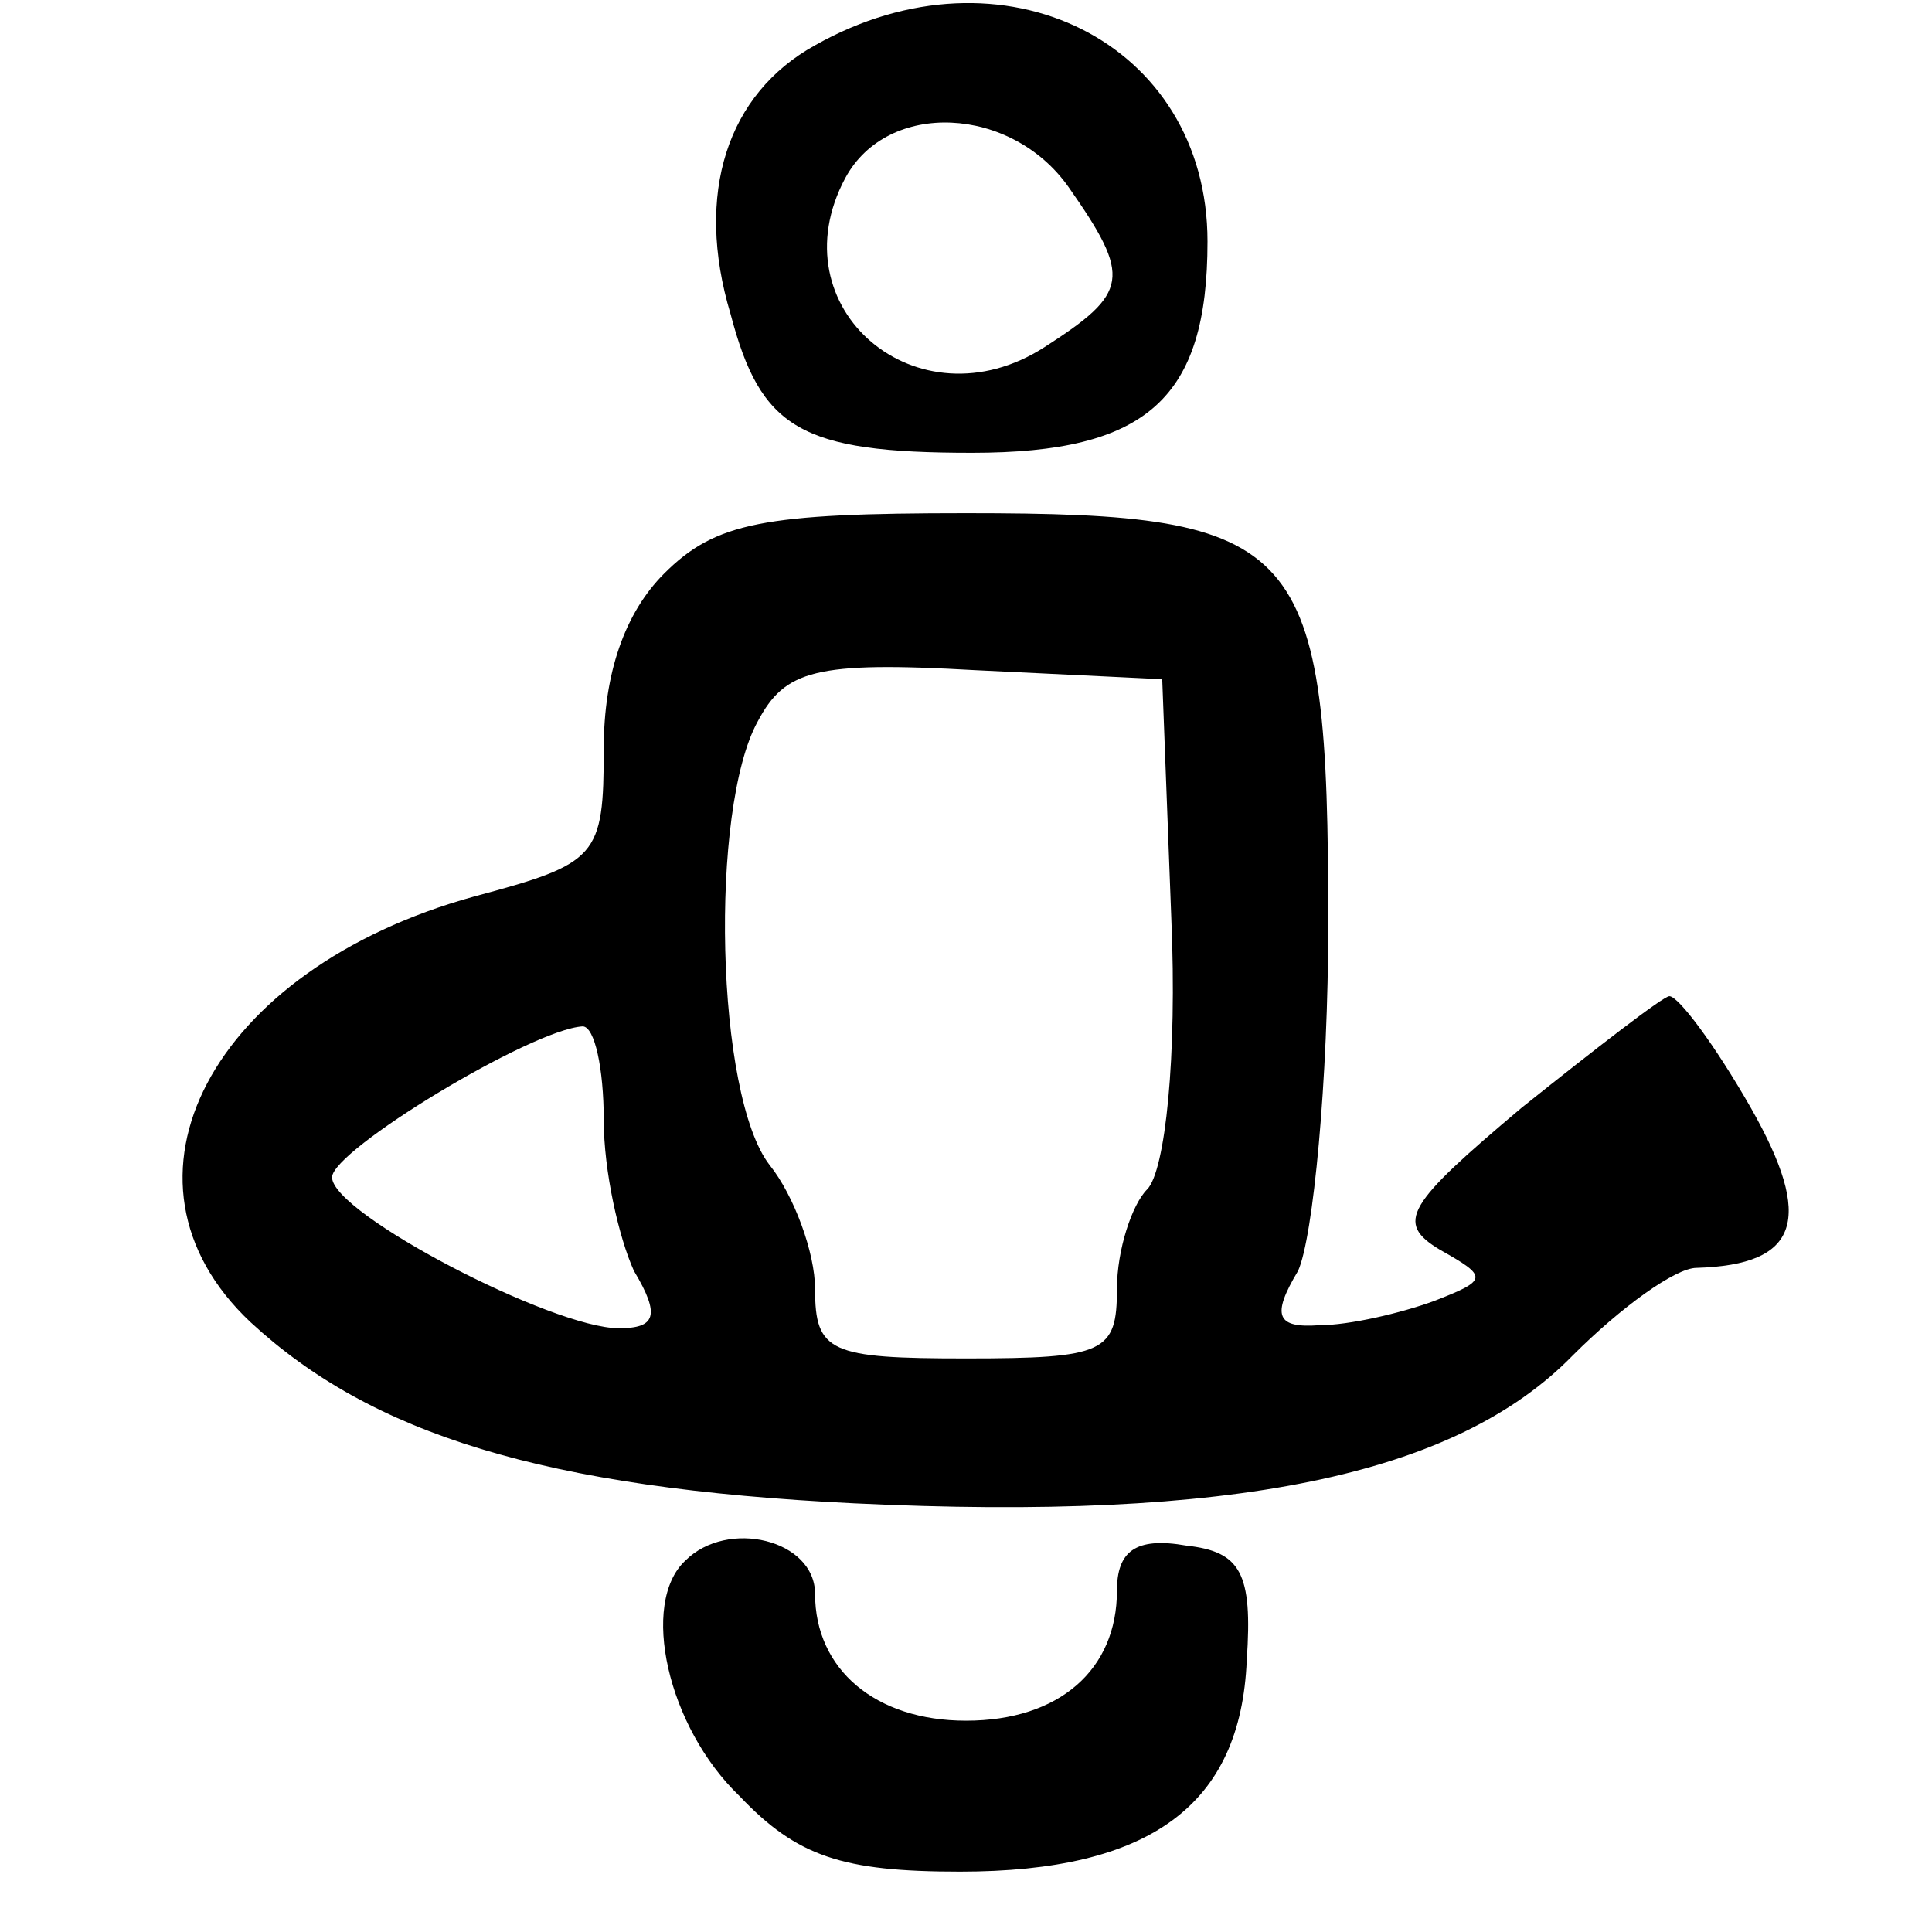
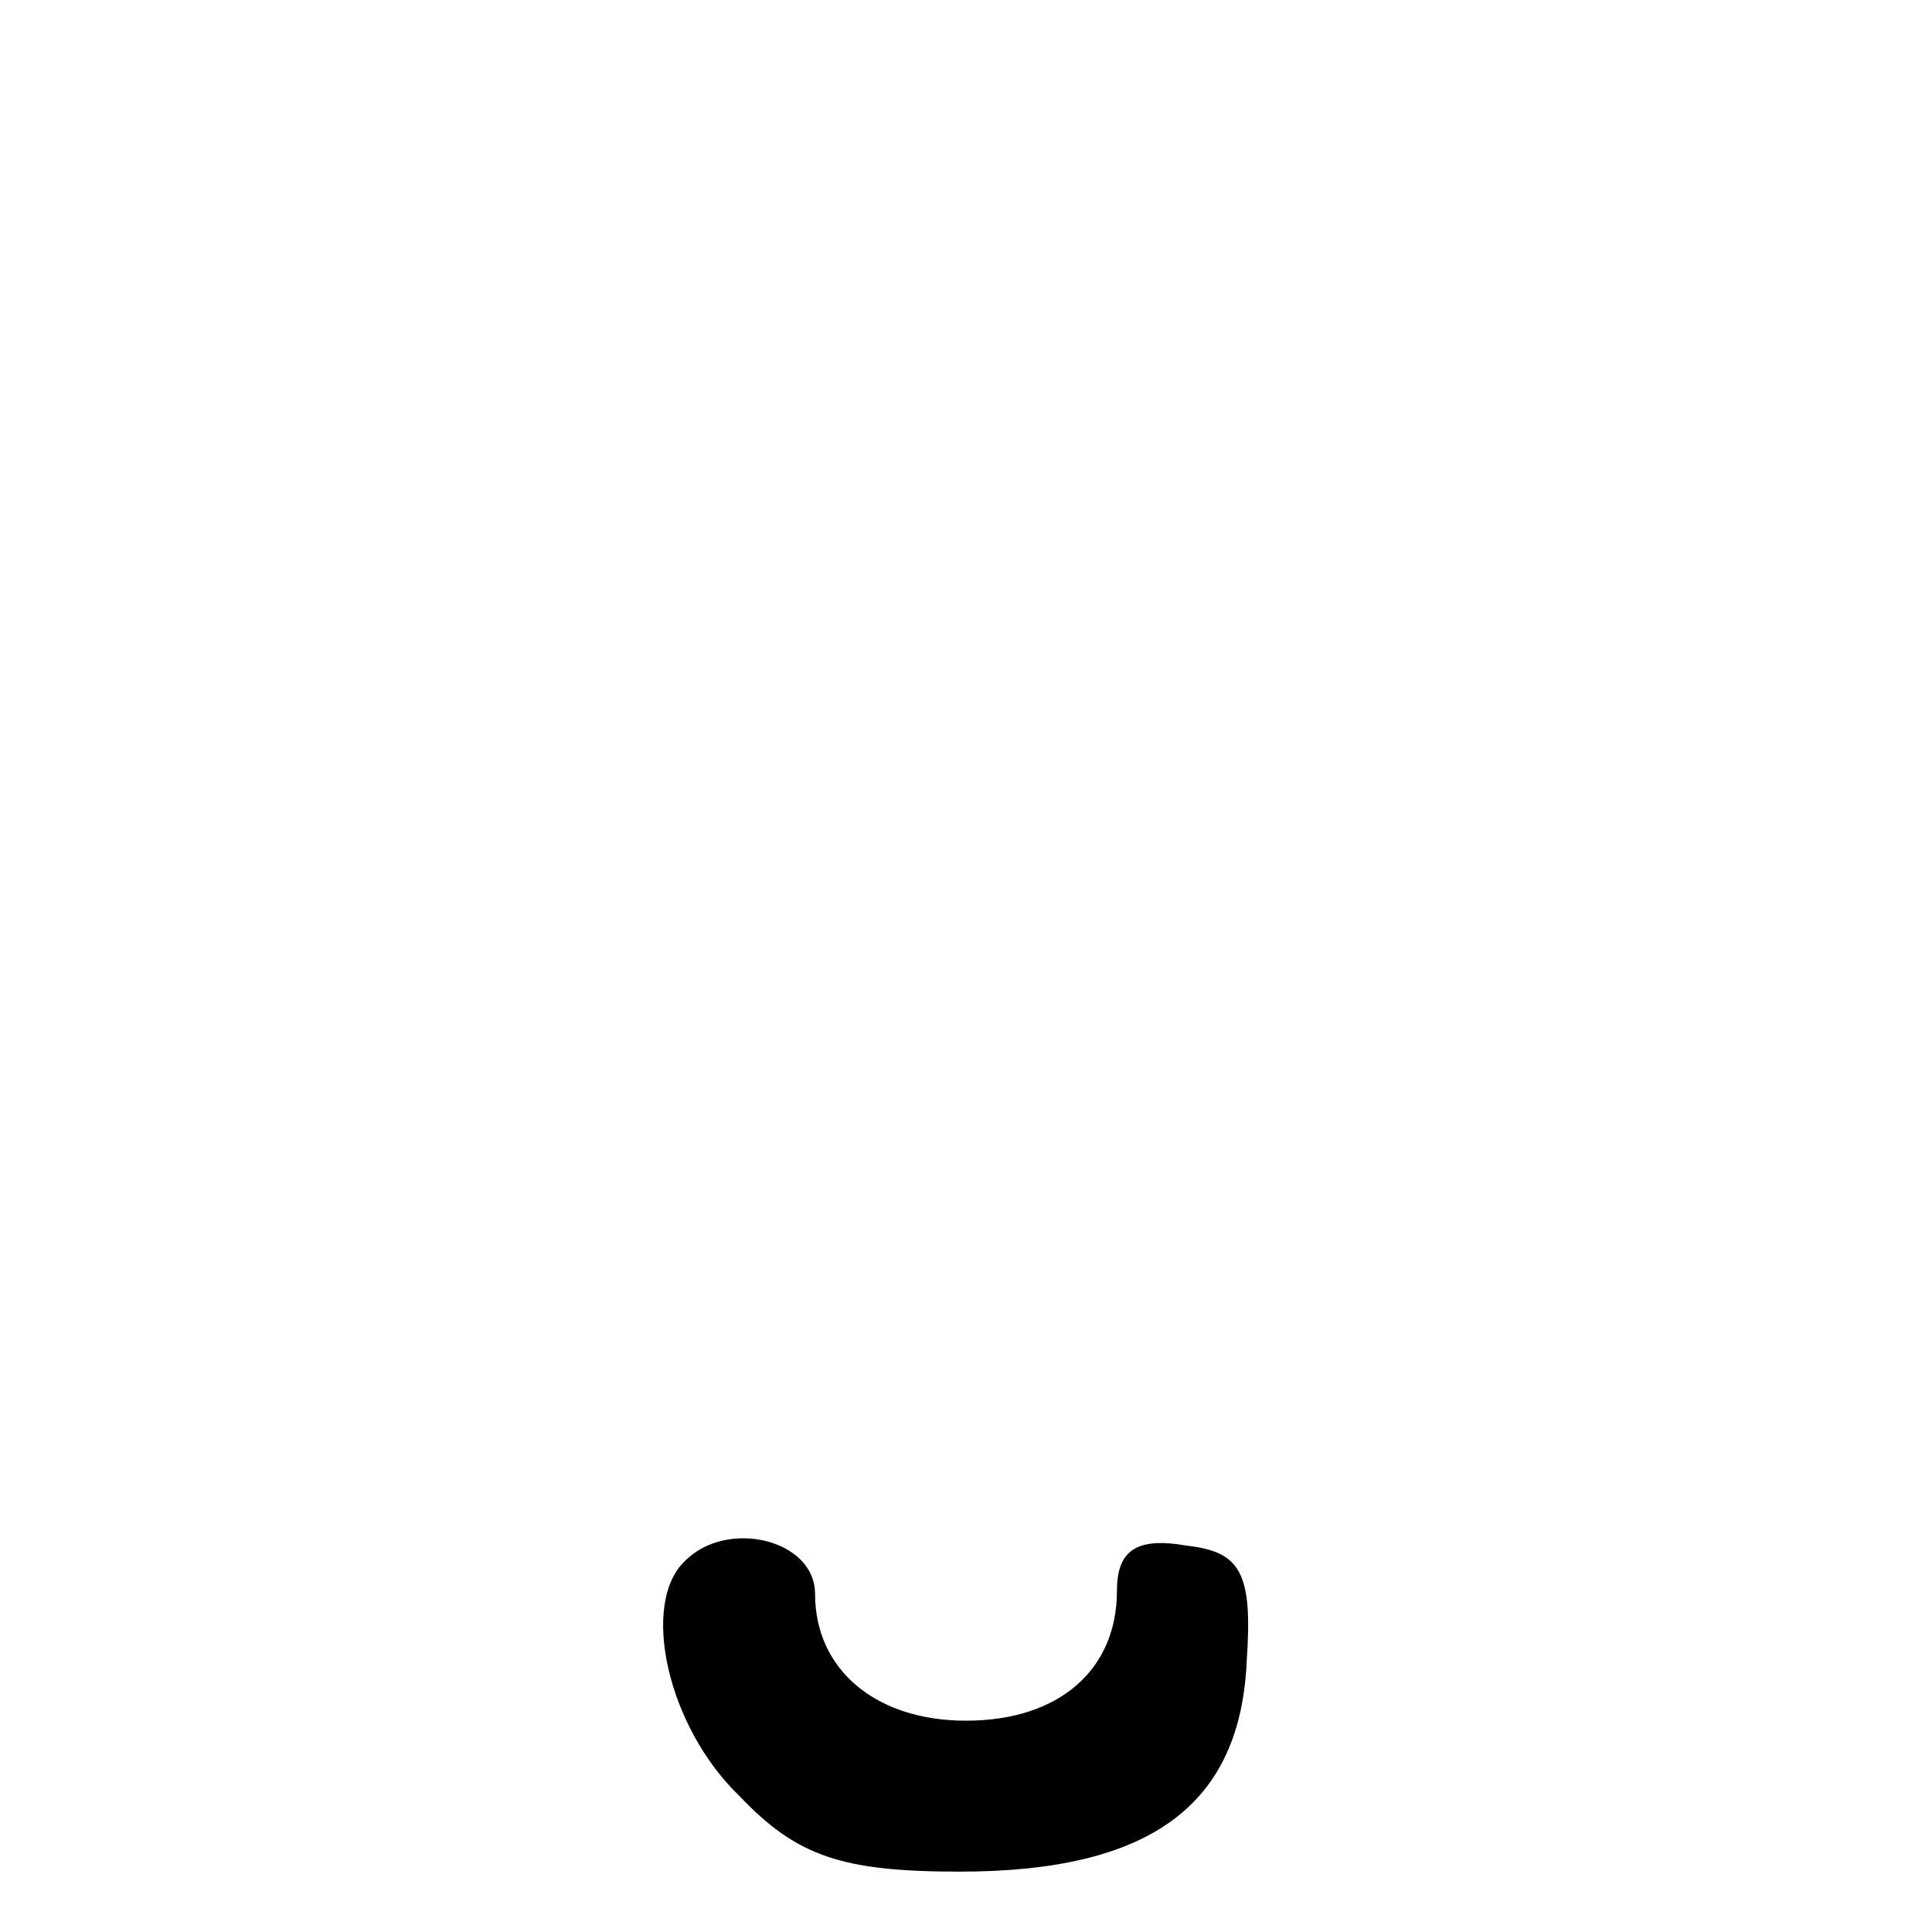
<svg xmlns="http://www.w3.org/2000/svg" version="1.0" width="64pt" height="64pt" viewBox="0 0 64 64" preserveAspectRatio="xMidYMid meet">
  <g transform="translate(0,64) scale(0.1,-0.1)" fill="#000000" stroke="none">
-     <path d="M270 625 c-29 -16 -40 -49 -28 -89 10 -38 23 -46 80 -46 58 0 78 18 78 70 0 66 -68 100 -130 65z m84 -47 c21 -30 20 -35 -8 -53 -42 -27 -89 13 -66 56 14 26 55 24 74 -3z" />
-     <path d="M220 450 c-13 -13 -20 -33 -20 -58 0 -36 -2 -38 -43 -49 -87 -24 -124 -94 -74 -141 40 -37 97 -55 200 -60 125 -6 199 9 238 49 16 16 34 29 41 29 34 1 39 16 18 53 -12 21 -24 37 -27 37 -2 0 -24 -17 -49 -37 -38 -32 -42 -38 -27 -47 16 -9 16 -10 -2 -17 -11 -4 -28 -8 -38 -8 -14 -1 -16 3 -7 18 5 11 10 63 10 115 0 127 -8 136 -120 136 -67 0 -83 -3 -100 -20z m168 -114 c2 -46 -2 -84 -8 -90 -5 -5 -10 -20 -10 -33 0 -21 -4 -23 -50 -23 -45 0 -50 2 -50 23 0 12 -7 31 -15 41 -18 23 -20 118 -4 147 9 17 19 20 72 17 l62 -3 3 -79z m-188 -67 c0 -17 5 -39 10 -50 9 -15 7 -19 -5 -19 -22 0 -95 38 -95 50 0 9 66 49 83 50 4 0 7 -14 7 -31z" />
    <path d="M227 123 c-15 -14 -6 -55 18 -78 19 -20 34 -25 73 -25 63 0 93 22 95 70 2 29 -2 36 -20 38 -17 3 -23 -2 -23 -15 0 -26 -19 -43 -50 -43 -30 0 -50 17 -50 42 0 18 -29 25 -43 11z" />
  </g>
</svg>